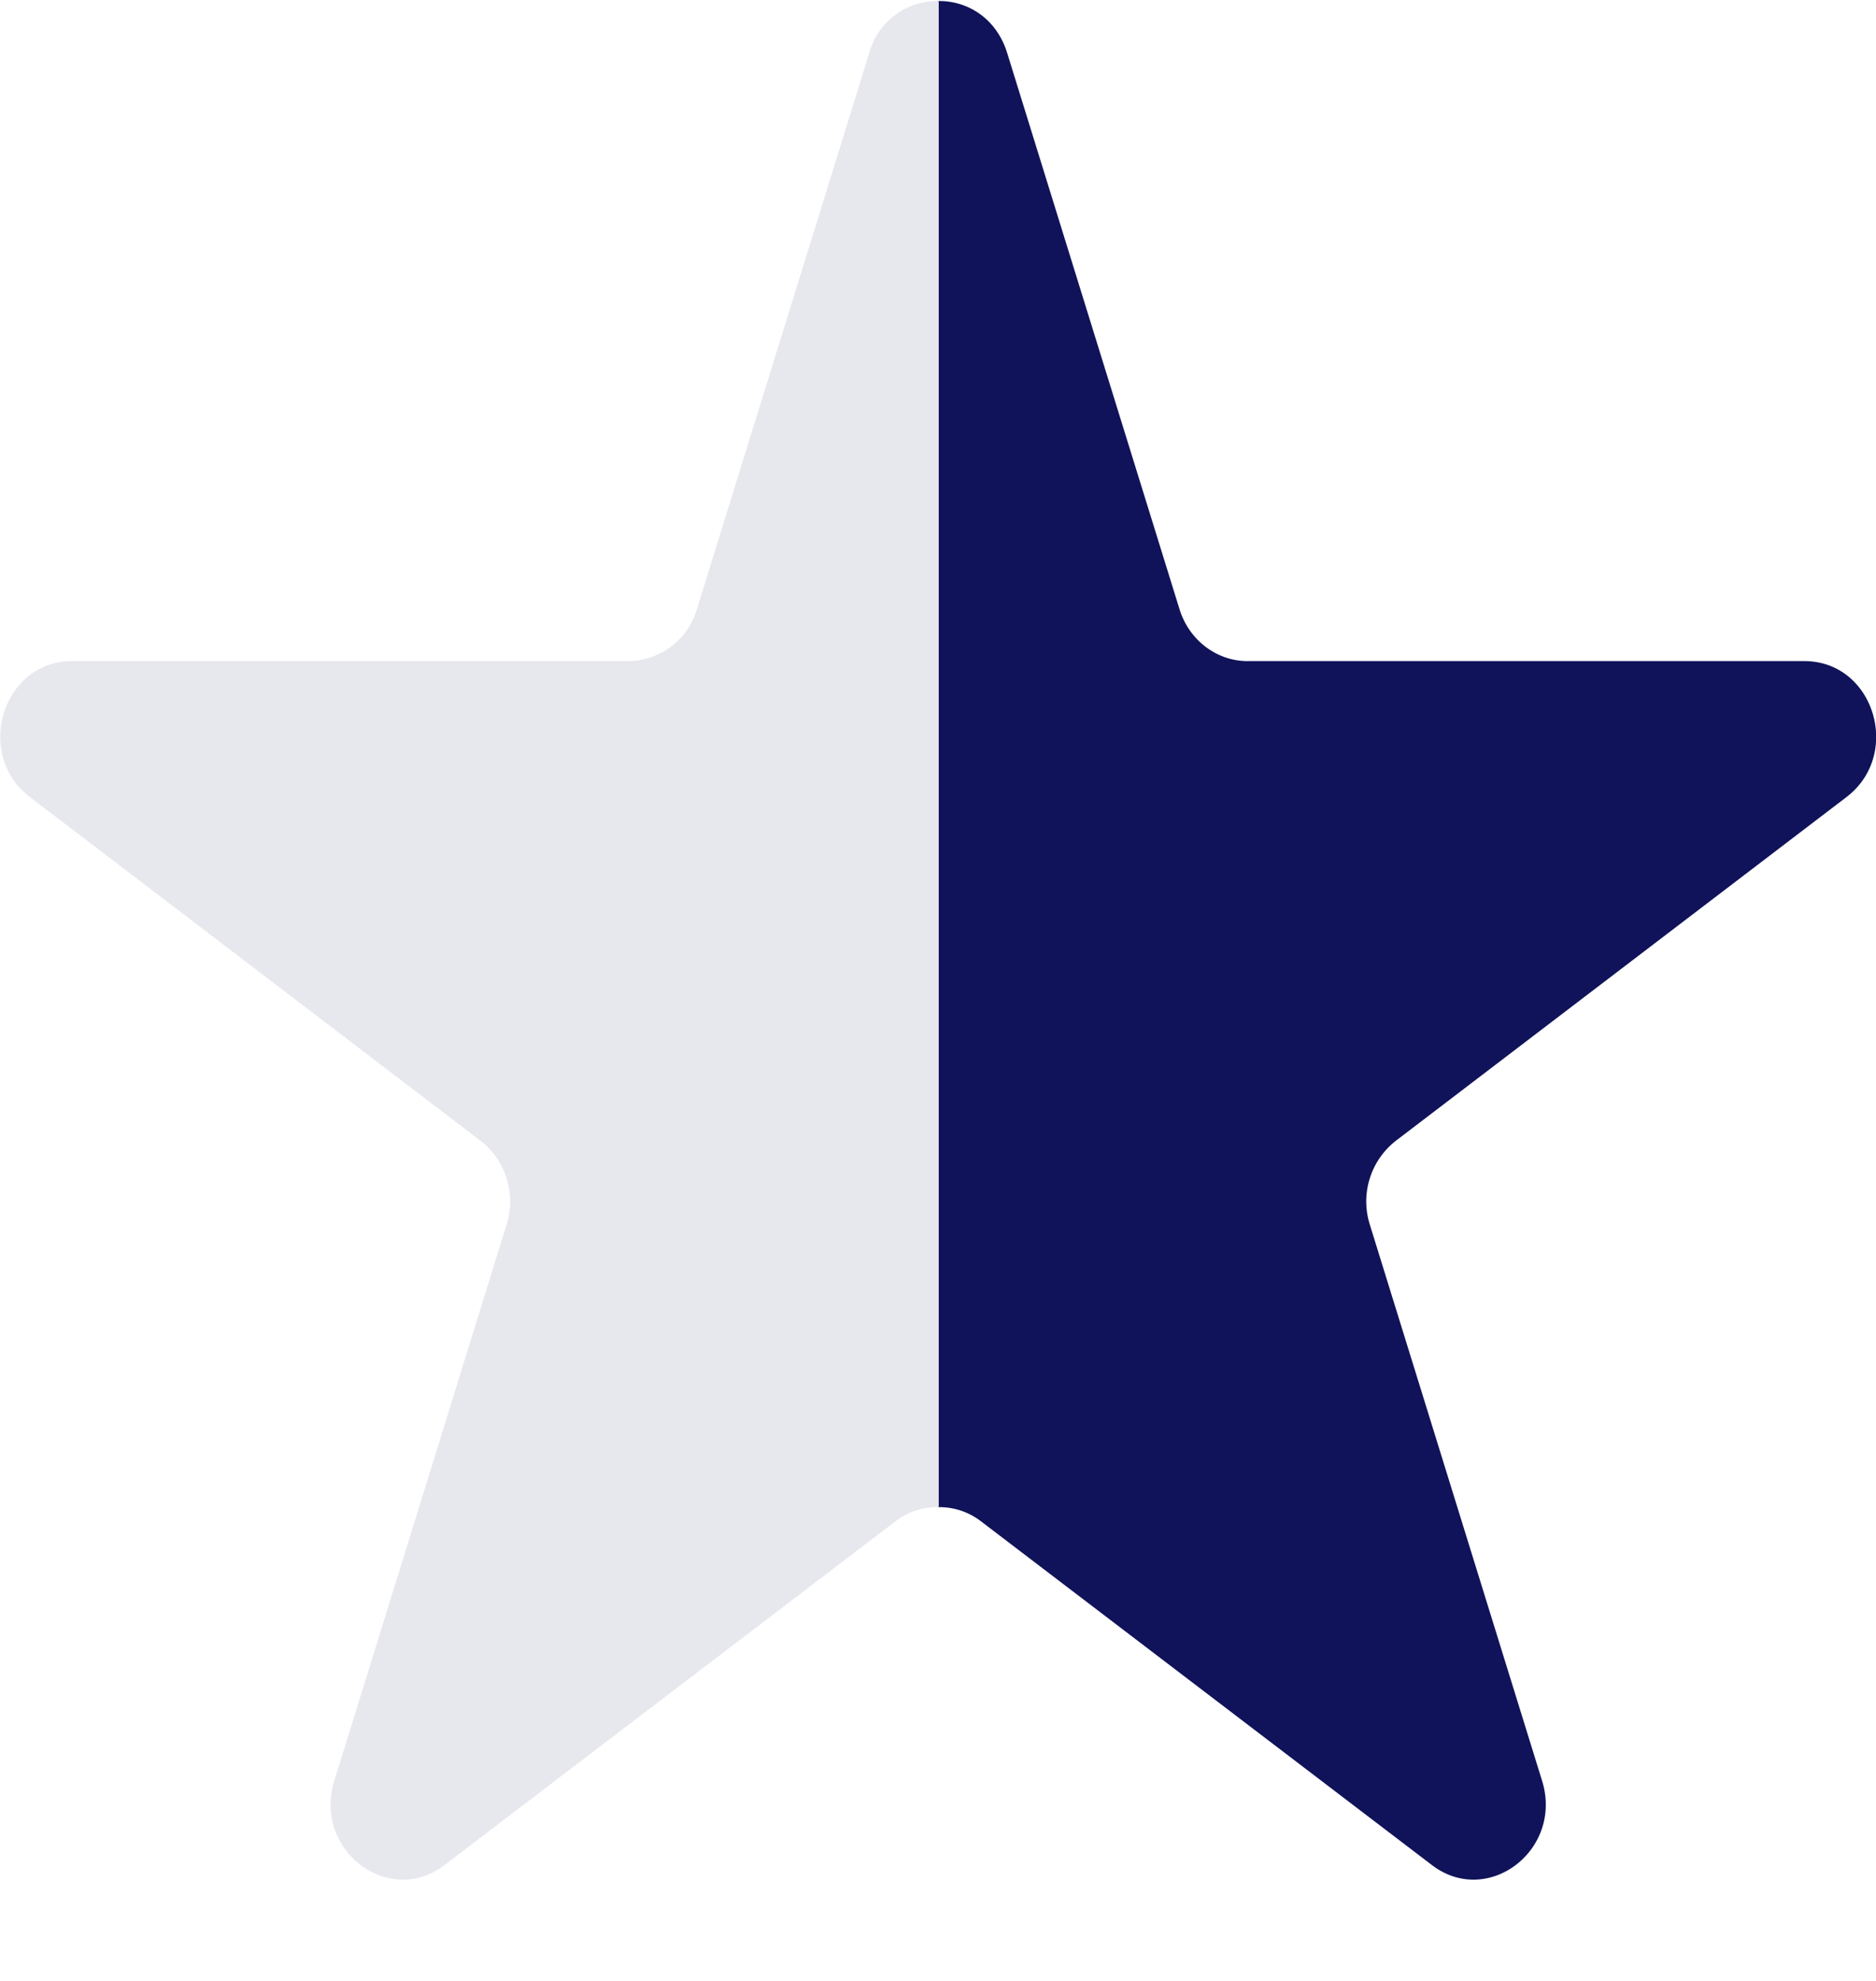
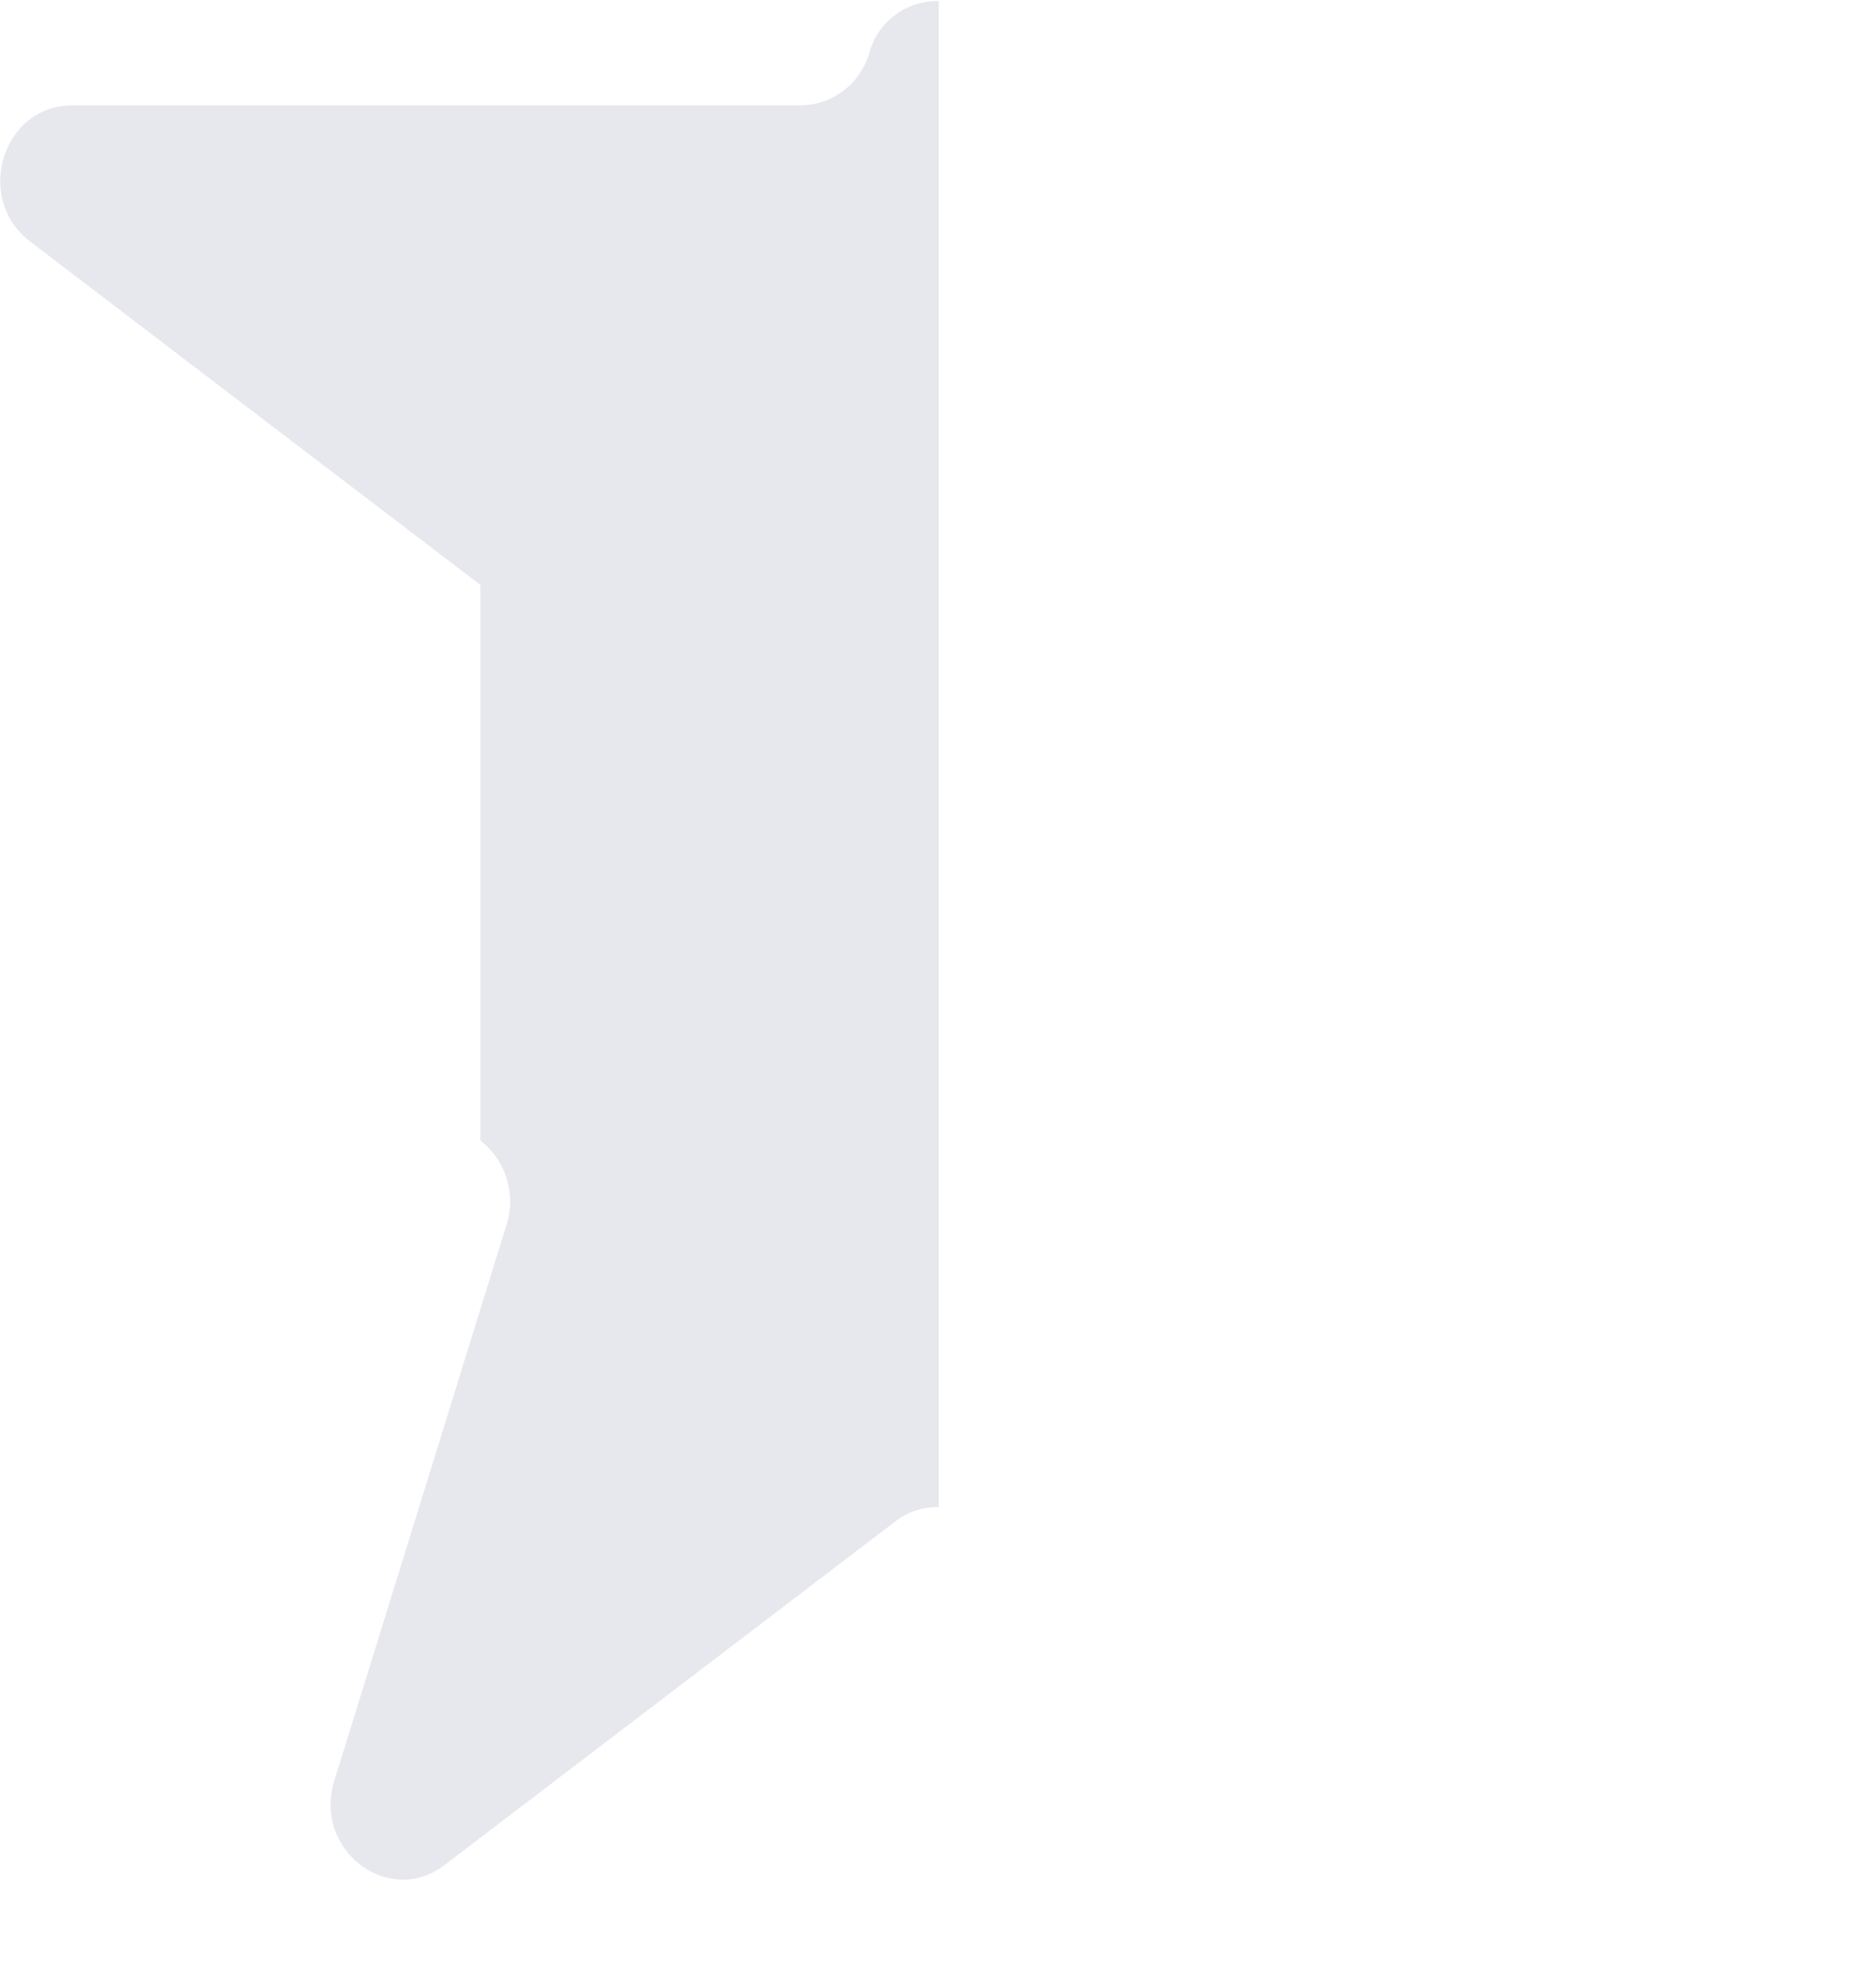
<svg xmlns="http://www.w3.org/2000/svg" width="18" height="19">
-   <path fill="#10135A" fill-rule="evenodd" d="M13.394 10.941a.738.738 0 0 0-.25.807l1.652 5.332c.206.663-.521 1.219-1.058.808l-4.324-3.295a.655.655 0 0 0-.417-.137V.01c.28-.006.562.16.667.499l1.652 5.33c.09.299.357.502.654.502h5.343c.667 0 .942.893.404 1.304l-4.323 3.296z" />
-   <path fill="#E7E7EE" fill-rule="evenodd" d="M4.61 10.941c.241.185.345.51.25.807L3.208 17.08c-.206.663.521 1.219 1.058.808l4.324-3.295a.655.655 0 0 1 .417-.137V.01a.677.677 0 0 0-.667.499l-1.652 5.33a.692.692 0 0 1-.654.502H.691c-.666 0-.942.893-.404 1.304l4.323 3.296z" />
+   <path fill="#E7E7EE" fill-rule="evenodd" d="M4.61 10.941c.241.185.345.51.25.807L3.208 17.08c-.206.663.521 1.219 1.058.808l4.324-3.295a.655.655 0 0 1 .417-.137V.01a.677.677 0 0 0-.667.499a.692.692 0 0 1-.654.502H.691c-.666 0-.942.893-.404 1.304l4.323 3.296z" />
</svg>